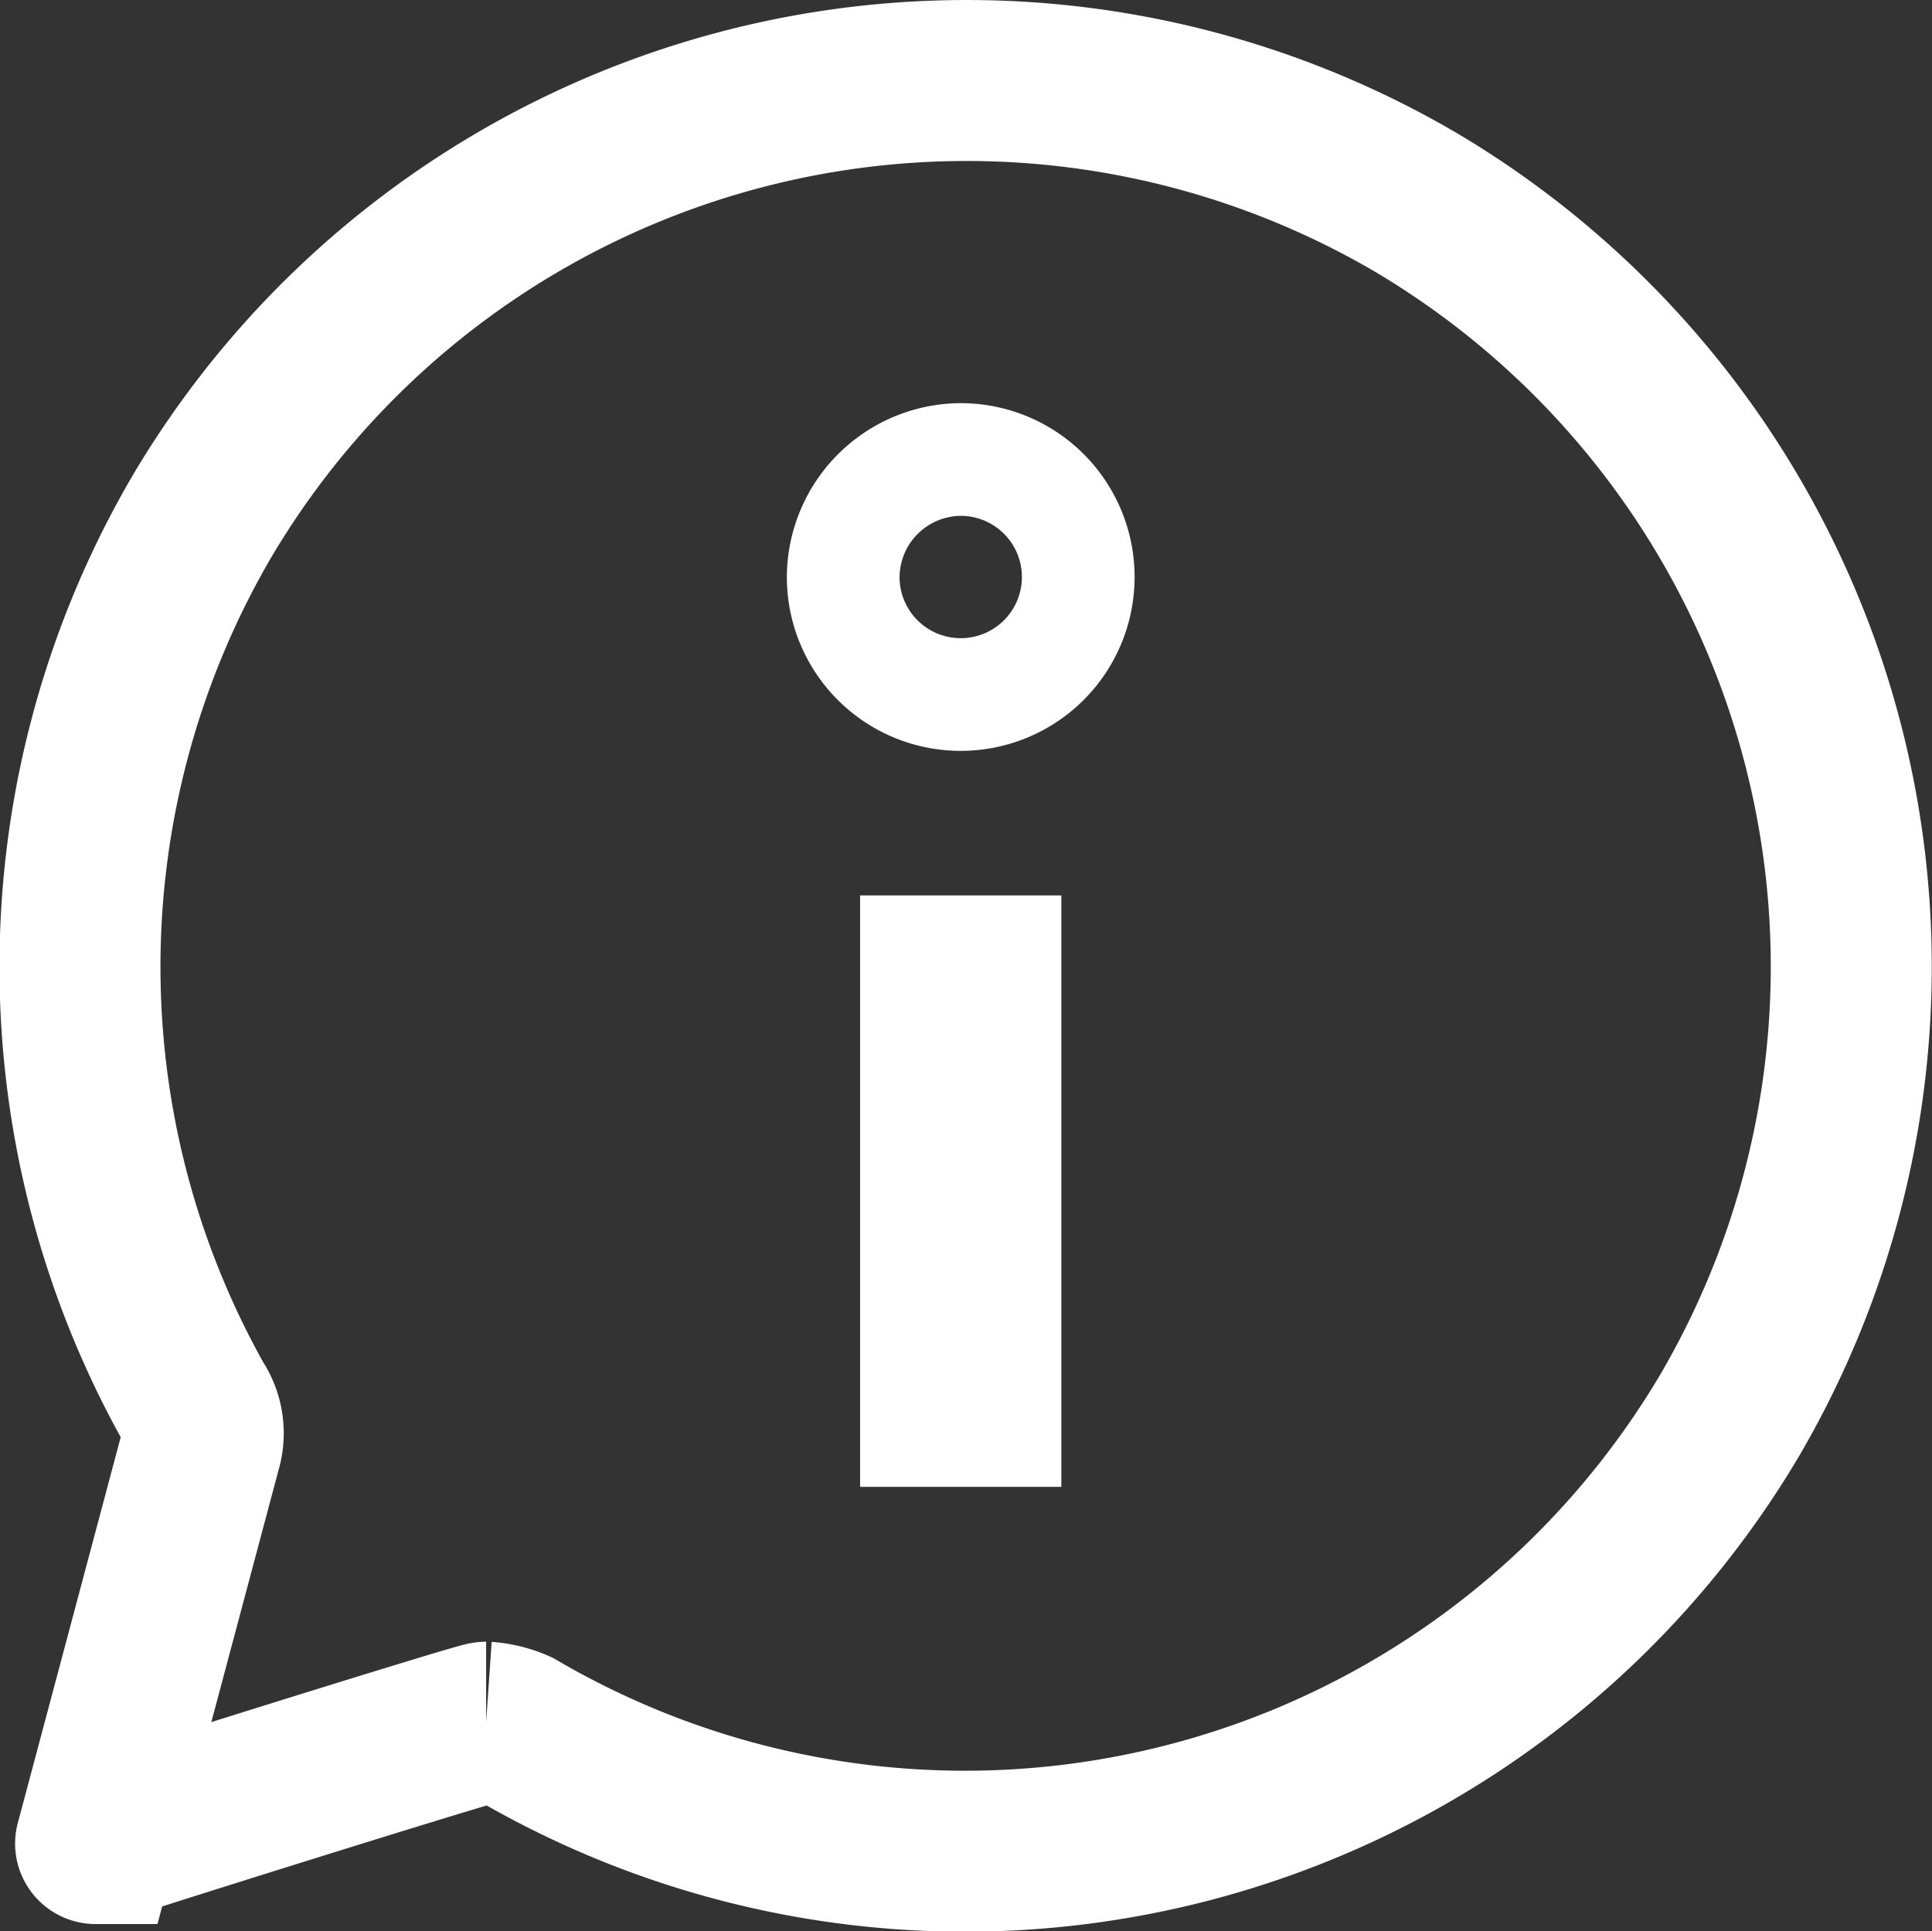
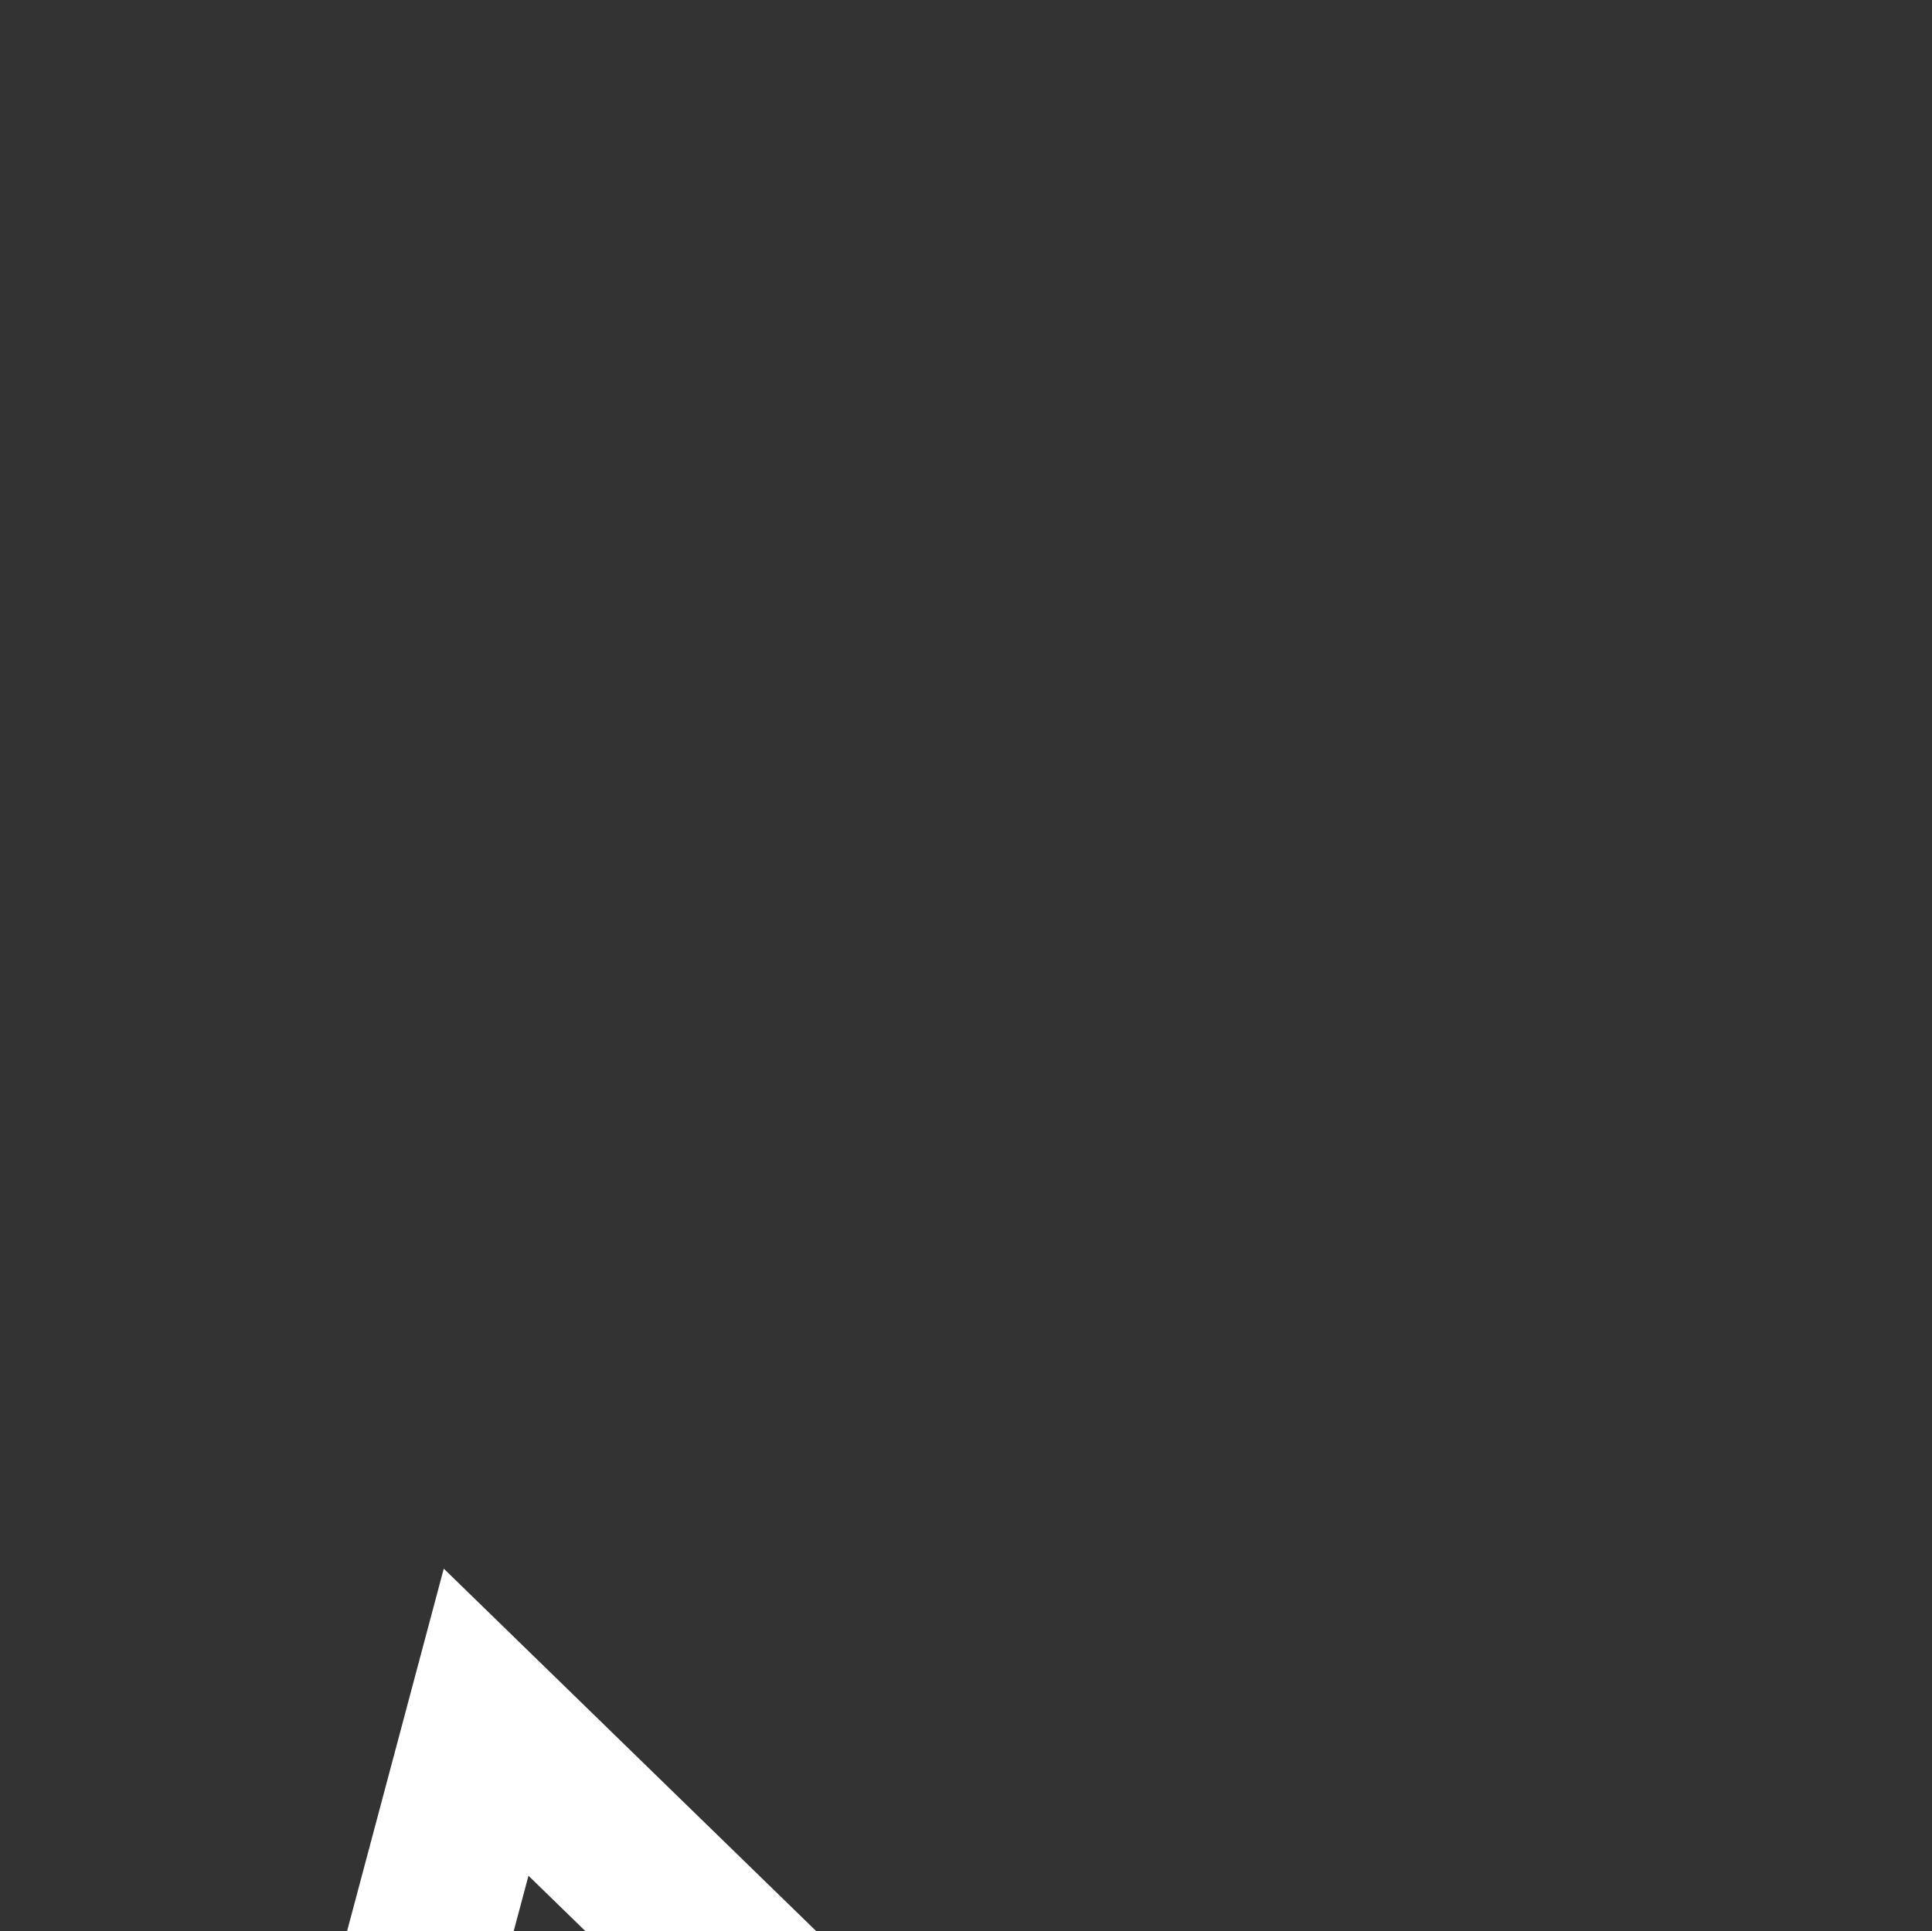
<svg xmlns="http://www.w3.org/2000/svg" xmlns:ns1="http://www.inkscape.org/namespaces/inkscape" xmlns:ns2="http://sodipodi.sourceforge.net/DTD/sodipodi-0.dtd" width="24.001" height="23.994" ns1:version="1.2.2 (b0a8486541, 2022-12-01)" ns2:docname="white-sm.svg" version="1.1" viewBox="0 0 24.001 23.994">
  <rect x="0" y="0" width="24.001" height="23.994" fill="#333333" stroke="none" />
  <ns2:namedview bordercolor="#666666" borderopacity="1.0" ns1:current-layer="g12" ns1:cx="9.9053335" ns1:cy="12.301607" ns1:deskcolor="#d1d1d1" ns1:pagecheckerboard="0" ns1:pageopacity="0.0" ns1:showpageshadow="2" ns1:window-height="1371" ns1:window-maximized="1" ns1:window-width="3440" ns1:window-x="0" ns1:window-y="32" ns1:zoom="45.278637" pagecolor="#ffffff" showgrid="false" />
  <g transform="translate(-.483 -.3)">
    <g transform="translate(1.482,1.297)">
-       <path transform="translate(611.51 4461.7)" d="m-606.47-4441.3a1.114 1.114 0 0 1 0.377 0.094 11.04 11.04 0 0 0 15.073-3.909 11.04 11.04 0 0 0-3.909-15.073 11.04 11.04 0 0 0-15.073 3.91 11.091 11.091 0 0 0-0.094 11.022 0.654 0.654 0 0 1 0.094 0.518l-1.319 4.946c-0.048 0 4.757-1.508 4.851-1.508z" fill="none" stroke="#fff" stroke-miterlimit="10" stroke-width="2" />
+       <path transform="translate(611.51 4461.7)" d="m-606.47-4441.3l-1.319 4.946c-0.048 0 4.757-1.508 4.851-1.508z" fill="none" stroke="#fff" stroke-miterlimit="10" stroke-width="2" />
    </g>
-     <path transform="translate(-10.642,-5.291)" d="m23.06 11.3a1.46 1.46 0 1 1-1.46 1.46 1.468 1.468 0 0 1 1.46-1.46z" fill="none" stroke="#fff" stroke-miterlimit="10" stroke-width="1.4" />
-     <line transform="translate(12.418,11.425)" y2="7.348" fill="none" stroke="#fff" stroke-miterlimit="10" stroke-width="2.5" />
  </g>
</svg>